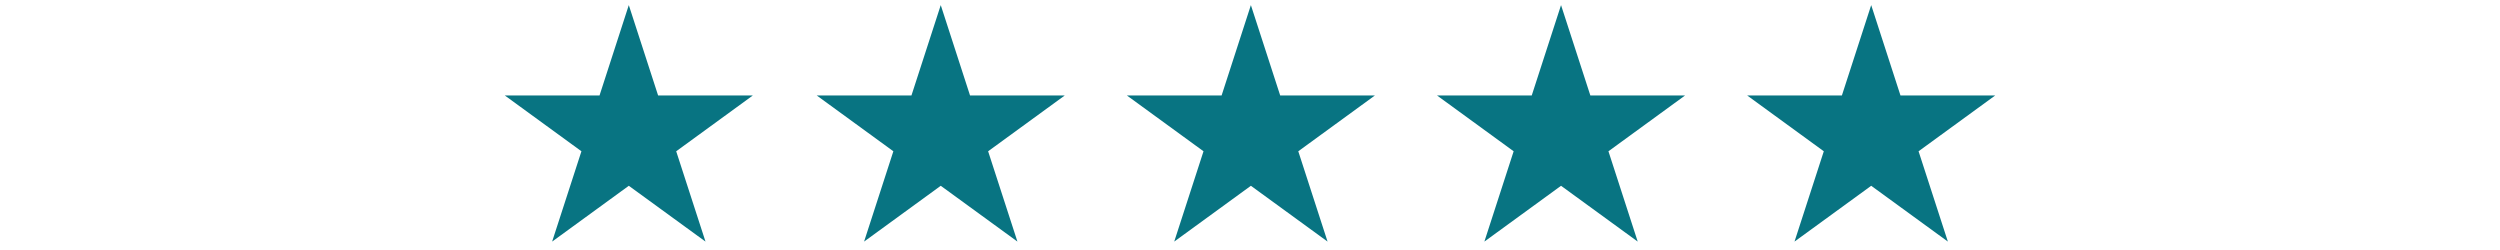
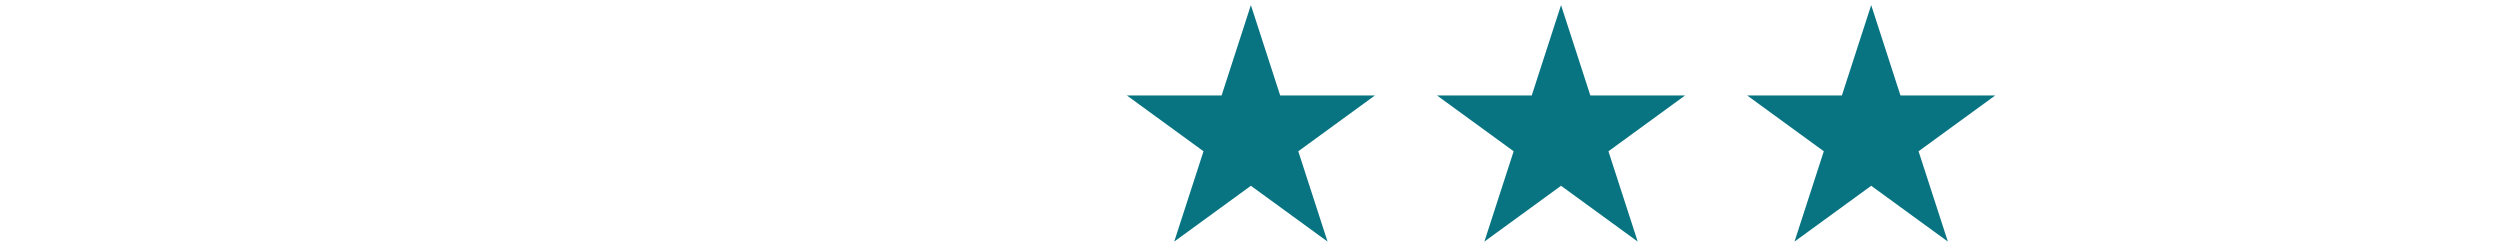
<svg xmlns="http://www.w3.org/2000/svg" width="500" zoomAndPan="magnify" viewBox="0 0 375 37.5" height="50" preserveAspectRatio="xMidYMid meet" version="1.0">
  <defs>
    <clipPath id="8bf1120918">
-       <path d="M 75.715 0.766 L 112.93 0.766 L 112.93 36.238 L 75.715 36.238 Z M 75.715 0.766 " clip-rule="nonzero" />
-     </clipPath>
+       </clipPath>
    <clipPath id="d03f825ee1">
      <path d="M 94.32 0.766 L 98.715 14.316 L 112.93 14.316 L 101.43 22.691 L 105.824 36.238 L 94.32 27.867 L 82.82 36.238 L 87.215 22.691 L 75.715 14.316 L 89.93 14.316 Z M 94.32 0.766 " clip-rule="nonzero" />
    </clipPath>
    <clipPath id="d9e348035a">
      <path d="M 122.504 0.766 L 159.719 0.766 L 159.719 36.238 L 122.504 36.238 Z M 122.504 0.766 " clip-rule="nonzero" />
    </clipPath>
    <clipPath id="d6fd8fca22">
-       <path d="M 141.113 0.766 L 145.504 14.316 L 159.719 14.316 L 148.219 22.691 L 152.613 36.238 L 141.113 27.867 L 129.613 36.238 L 134.004 22.691 L 122.504 14.316 L 136.719 14.316 Z M 141.113 0.766 " clip-rule="nonzero" />
-     </clipPath>
+       </clipPath>
    <clipPath id="ec4441fb43">
      <path d="M 169.027 0.766 L 206.242 0.766 L 206.242 36.238 L 169.027 36.238 Z M 169.027 0.766 " clip-rule="nonzero" />
    </clipPath>
    <clipPath id="31c5505f50">
      <path d="M 187.633 0.766 L 192.027 14.316 L 206.242 14.316 L 194.742 22.691 L 199.133 36.238 L 187.633 27.867 L 176.133 36.238 L 180.527 22.691 L 169.027 14.316 L 183.242 14.316 Z M 187.633 0.766 " clip-rule="nonzero" />
    </clipPath>
    <clipPath id="bb2069db5f">
      <path d="M 215.547 0.766 L 252.766 0.766 L 252.766 36.238 L 215.547 36.238 Z M 215.547 0.766 " clip-rule="nonzero" />
    </clipPath>
    <clipPath id="3cc640e060">
      <path d="M 234.156 0.766 L 238.551 14.316 L 252.766 14.316 L 241.266 22.691 L 245.656 36.238 L 234.156 27.867 L 222.656 36.238 L 227.047 22.691 L 215.547 14.316 L 229.762 14.316 Z M 234.156 0.766 " clip-rule="nonzero" />
    </clipPath>
    <clipPath id="8a445a9f3b">
      <path d="M 262.07 0.766 L 299.285 0.766 L 299.285 36.238 L 262.07 36.238 Z M 262.07 0.766 " clip-rule="nonzero" />
    </clipPath>
    <clipPath id="f701fe1783">
      <path d="M 280.68 0.766 L 285.07 14.316 L 299.285 14.316 L 287.785 22.691 L 292.18 36.238 L 280.68 27.867 L 269.176 36.238 L 273.57 22.691 L 262.07 14.316 L 276.285 14.316 Z M 280.68 0.766 " clip-rule="nonzero" />
    </clipPath>
  </defs>
  <g clip-path="url(#8bf1120918)">
    <g clip-path="url(#d03f825ee1)">
      <path fill="#087482" d="M 75.715 0.766 L 112.93 0.766 L 112.93 36.238 L 75.715 36.238 Z M 75.715 0.766 " fill-opacity="1" fill-rule="nonzero" />
    </g>
  </g>
  <g clip-path="url(#d9e348035a)">
    <g clip-path="url(#d6fd8fca22)">
-       <path fill="#087482" d="M 122.504 0.766 L 159.719 0.766 L 159.719 36.238 L 122.504 36.238 Z M 122.504 0.766 " fill-opacity="1" fill-rule="nonzero" />
-     </g>
+       </g>
  </g>
  <g clip-path="url(#ec4441fb43)">
    <g clip-path="url(#31c5505f50)">
      <path fill="#087482" d="M 169.027 0.766 L 206.242 0.766 L 206.242 36.238 L 169.027 36.238 Z M 169.027 0.766 " fill-opacity="1" fill-rule="nonzero" />
    </g>
  </g>
  <g clip-path="url(#bb2069db5f)">
    <g clip-path="url(#3cc640e060)">
      <path fill="#087482" d="M 215.547 0.766 L 252.766 0.766 L 252.766 36.238 L 215.547 36.238 Z M 215.547 0.766 " fill-opacity="1" fill-rule="nonzero" />
    </g>
  </g>
  <g clip-path="url(#8a445a9f3b)">
    <g clip-path="url(#f701fe1783)">
      <path fill="#087482" d="M 262.07 0.766 L 299.285 0.766 L 299.285 36.238 L 262.07 36.238 Z M 262.07 0.766 " fill-opacity="1" fill-rule="nonzero" />
    </g>
  </g>
</svg>